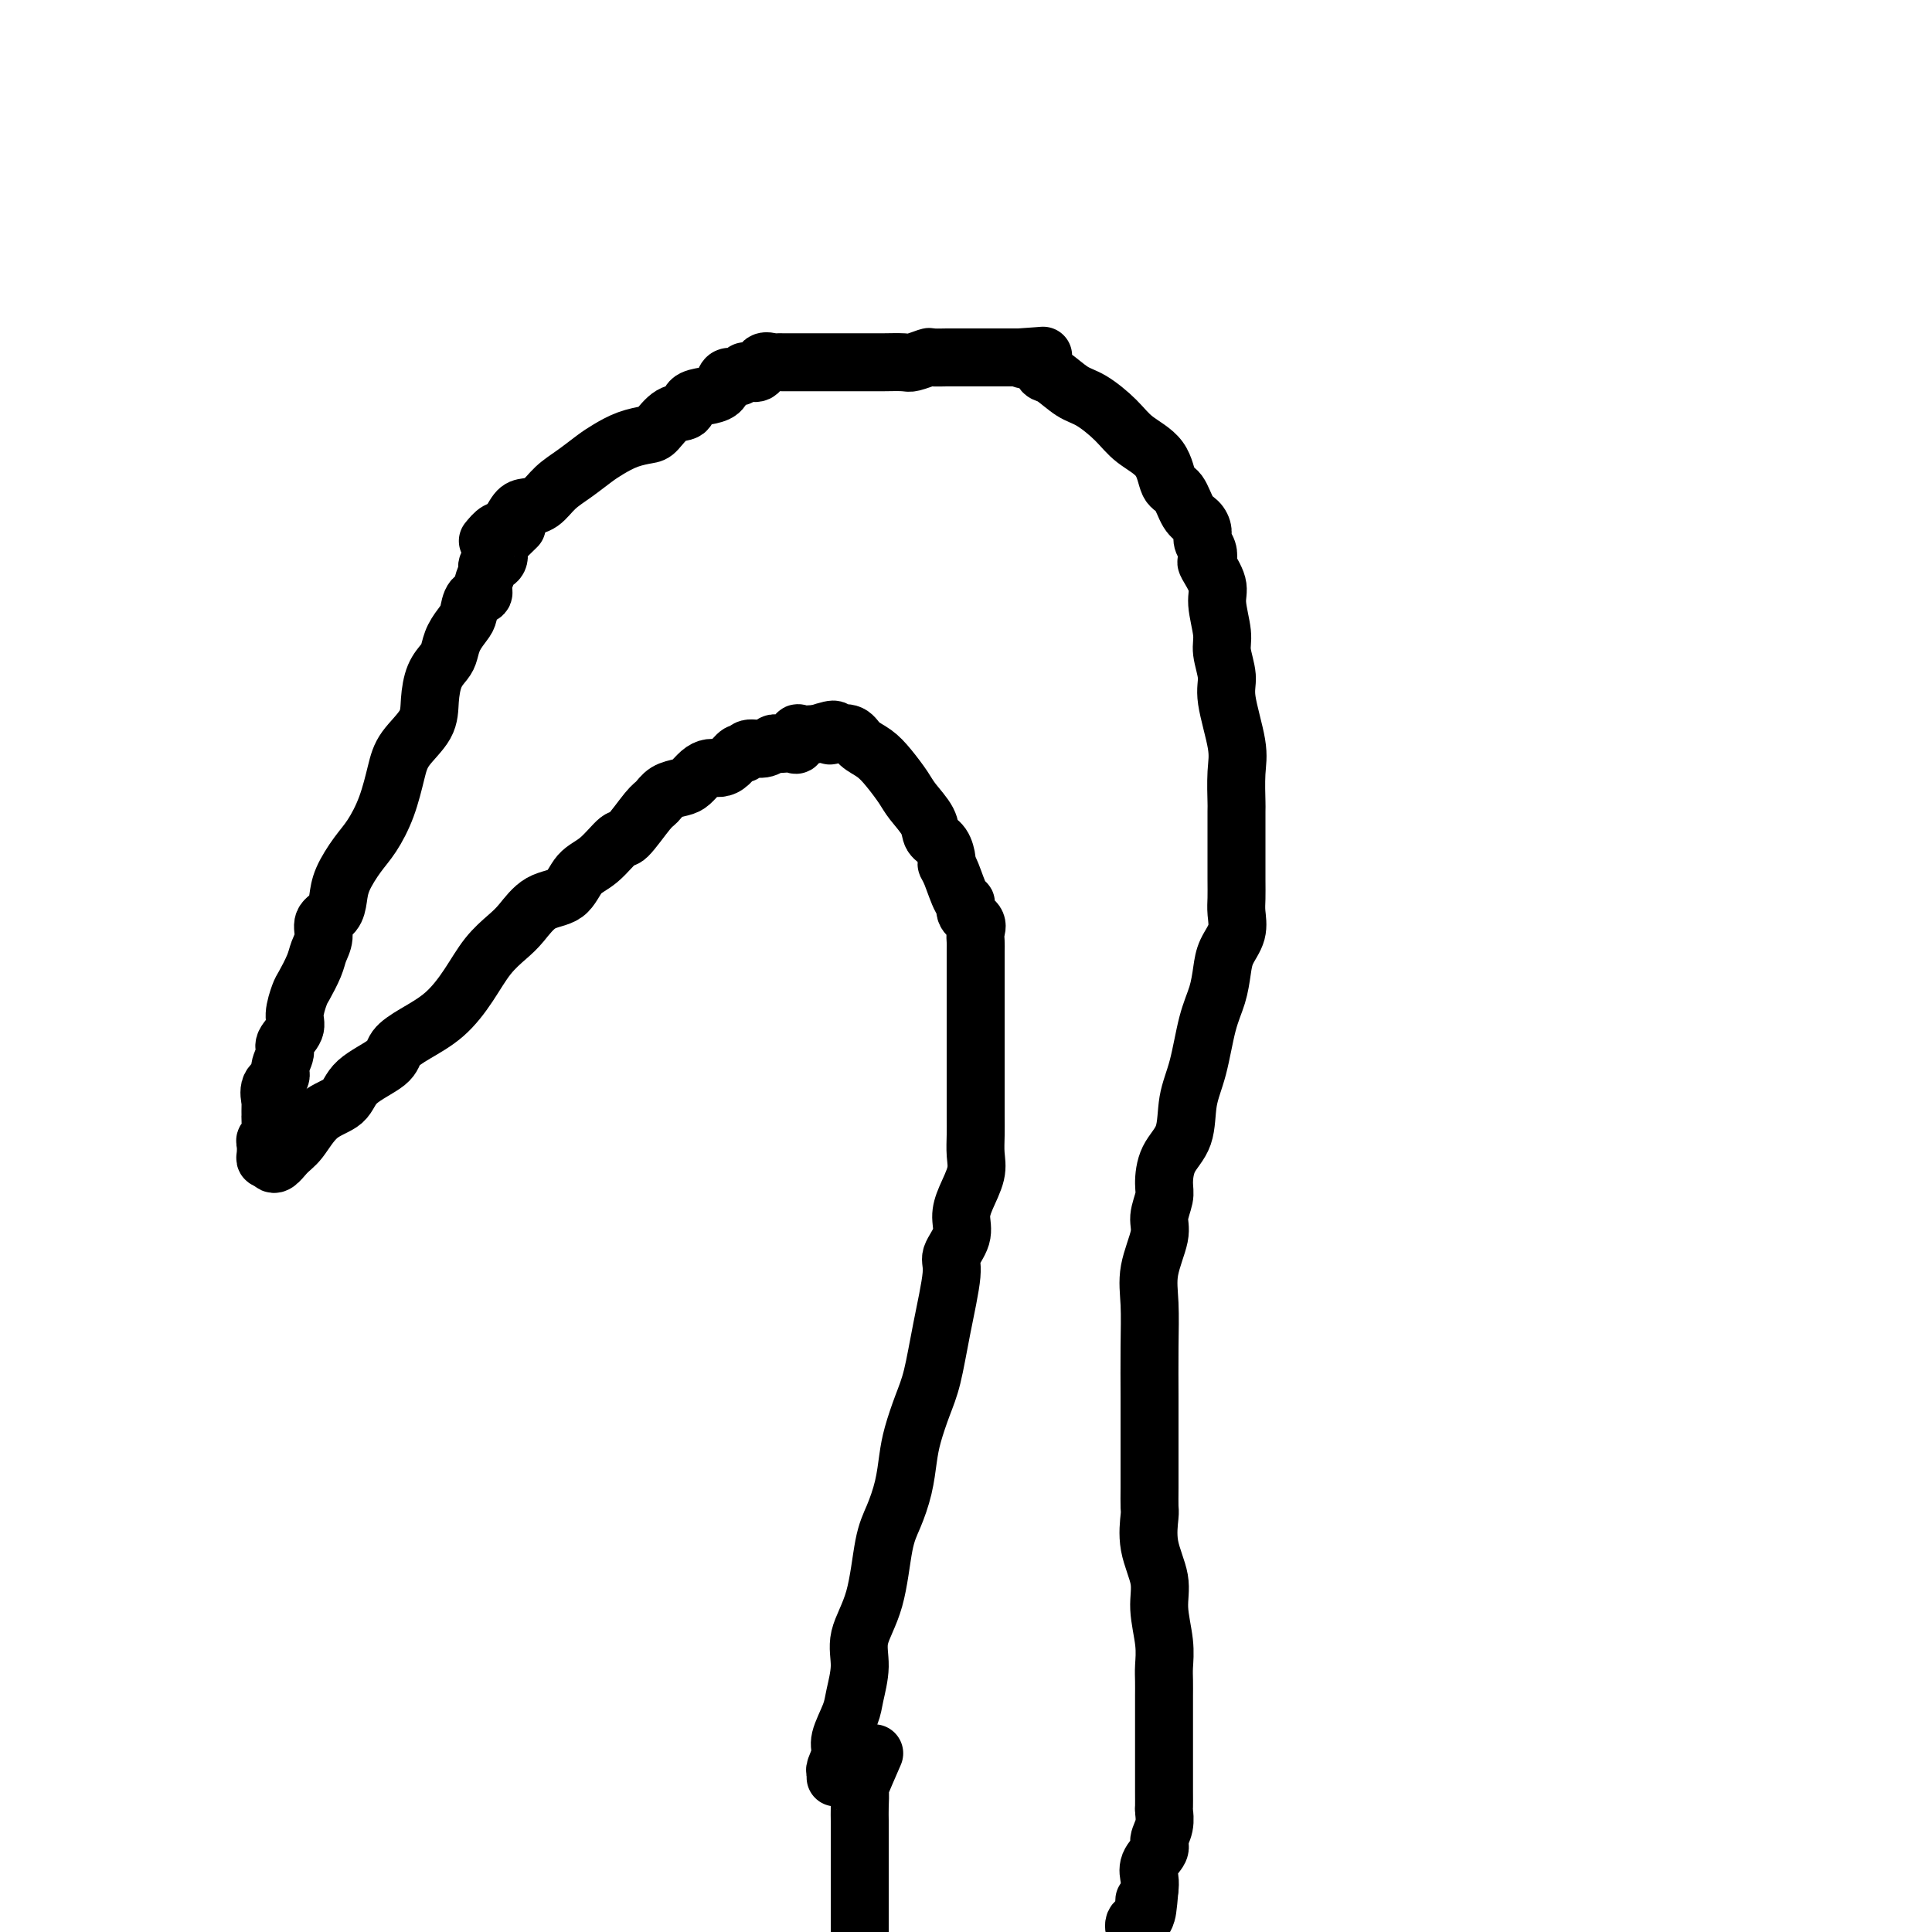
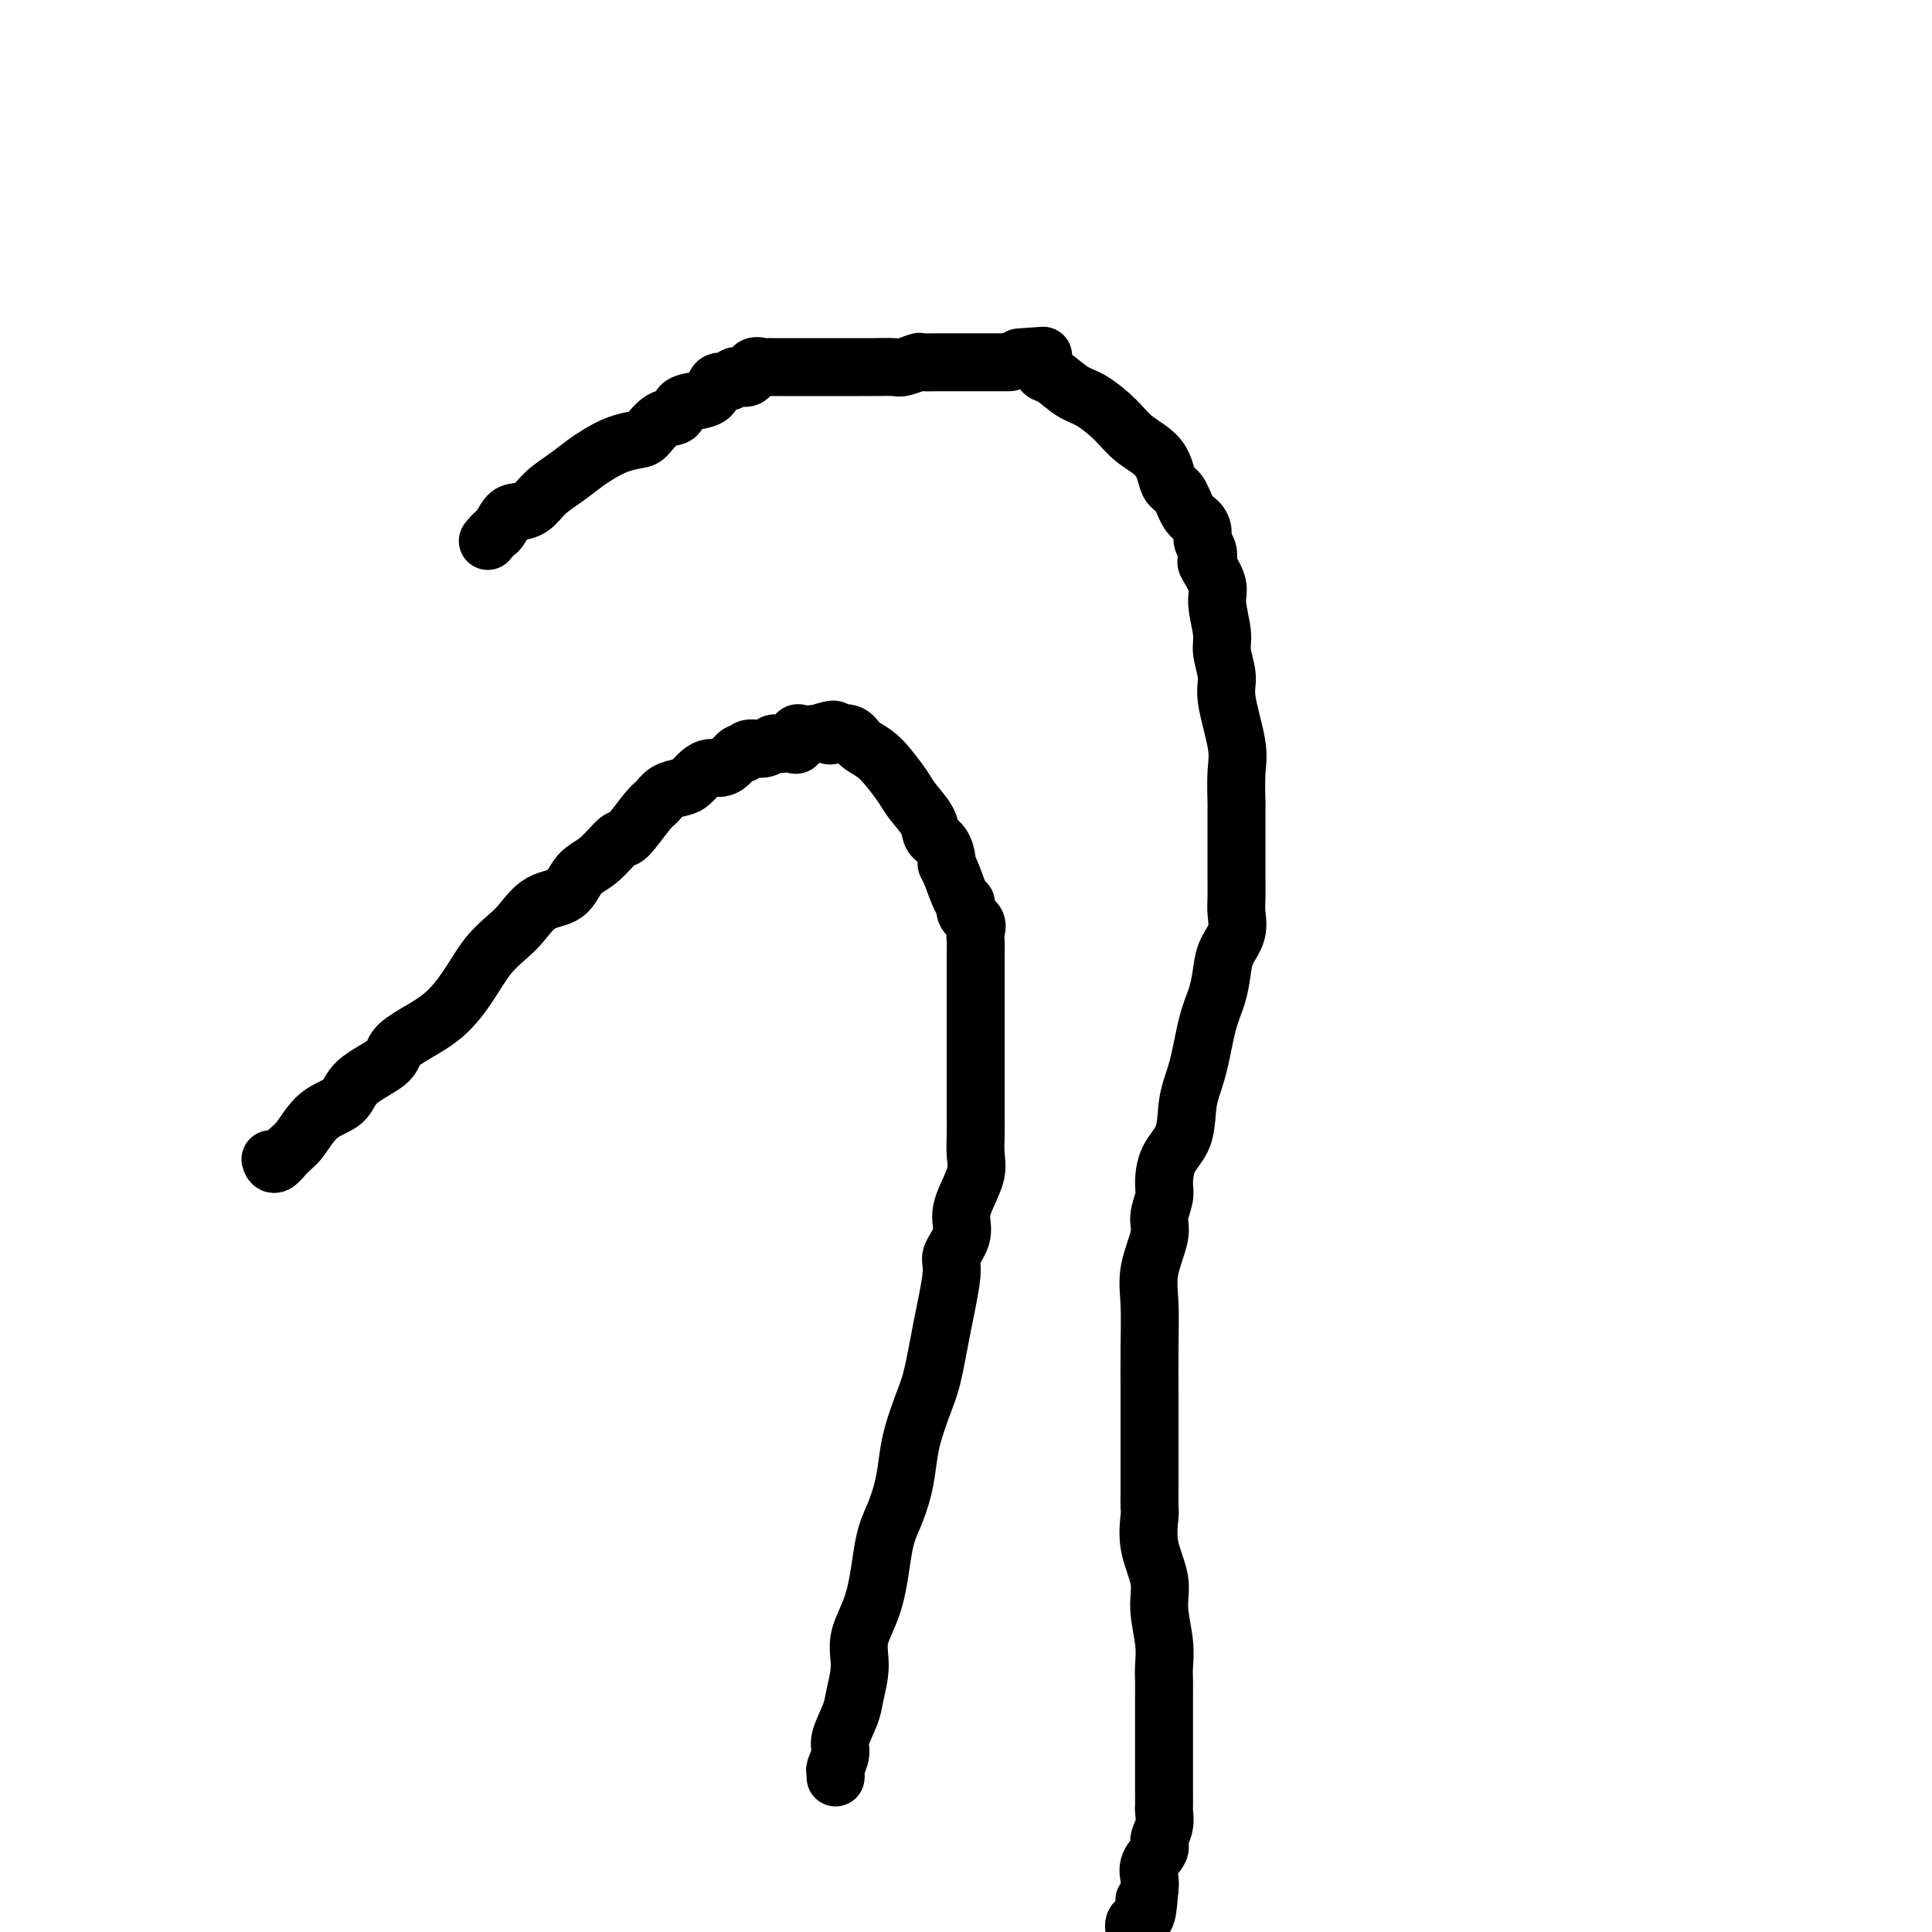
<svg xmlns="http://www.w3.org/2000/svg" viewBox="0 0 400 400" version="1.1">
  <g fill="none" stroke="#000000" stroke-width="12" stroke-linecap="round" stroke-linejoin="round">
-     <path d="M107,109c-1.674,1.631 -3.347,3.261 -4,4c-0.653,0.739 -0.284,0.586 0,1c0.284,0.414 0.484,1.397 0,2c-0.484,0.603 -1.653,0.828 -2,1c-0.347,0.172 0.128,0.291 0,1c-0.128,0.709 -0.859,2.009 -1,3c-0.141,0.991 0.309,1.672 0,2c-0.309,0.328 -1.378,0.304 -2,1c-0.622,0.696 -0.795,2.111 -1,3c-0.205,0.889 -0.440,1.251 -1,2c-0.560,0.749 -1.446,1.886 -2,3c-0.554,1.114 -0.775,2.204 -1,3c-0.225,0.796 -0.452,1.297 -1,2c-0.548,0.703 -1.417,1.609 -2,3c-0.583,1.391 -0.879,3.266 -1,5c-0.121,1.734 -0.066,3.328 -1,5c-0.934,1.672 -2.858,3.422 -4,5c-1.142,1.578 -1.504,2.985 -2,5c-0.496,2.015 -1.127,4.640 -2,7c-0.873,2.360 -1.987,4.457 -3,6c-1.013,1.543 -1.925,2.534 -3,4c-1.075,1.466 -2.311,3.407 -3,5c-0.689,1.593 -0.829,2.839 -1,4c-0.171,1.161 -0.373,2.238 -1,3c-0.627,0.762 -1.677,1.209 -2,2c-0.323,0.791 0.083,1.925 0,3c-0.083,1.075 -0.653,2.091 -1,3c-0.347,0.909 -0.469,1.713 -1,3c-0.531,1.287 -1.471,3.059 -2,4c-0.529,0.941 -0.648,1.052 -1,2c-0.352,0.948 -0.936,2.733 -1,4c-0.064,1.267 0.391,2.016 0,3c-0.391,0.984 -1.629,2.202 -2,3c-0.371,0.798 0.125,1.177 0,2c-0.125,0.823 -0.871,2.089 -1,3c-0.129,0.911 0.358,1.467 0,2c-0.358,0.533 -1.560,1.044 -2,2c-0.440,0.956 -0.117,2.358 0,3c0.117,0.642 0.028,0.525 0,1c-0.028,0.475 0.007,1.541 0,2c-0.007,0.459 -0.054,0.312 0,1c0.054,0.688 0.210,2.213 0,3c-0.210,0.787 -0.786,0.838 -1,1c-0.214,0.162 -0.068,0.435 0,1c0.068,0.565 0.057,1.421 0,2c-0.057,0.579 -0.159,0.880 0,1c0.159,0.120 0.580,0.060 1,0" />
    <path d="M56,240c0.542,2.204 1.898,0.215 3,-1c1.102,-1.215 1.949,-1.655 3,-3c1.051,-1.345 2.307,-3.595 4,-5c1.693,-1.405 3.823,-1.964 5,-3c1.177,-1.036 1.402,-2.547 3,-4c1.598,-1.453 4.570,-2.848 6,-4c1.430,-1.152 1.319,-2.061 2,-3c0.681,-0.939 2.153,-1.907 4,-3c1.847,-1.093 4.069,-2.311 6,-4c1.931,-1.689 3.572,-3.850 5,-6c1.428,-2.150 2.644,-4.289 4,-6c1.356,-1.711 2.851,-2.993 4,-4c1.149,-1.007 1.951,-1.737 3,-3c1.049,-1.263 2.344,-3.058 4,-4c1.656,-0.942 3.673,-1.032 5,-2c1.327,-0.968 1.962,-2.812 3,-4c1.038,-1.188 2.477,-1.718 4,-3c1.523,-1.282 3.131,-3.317 4,-4c0.869,-0.683 0.999,-0.014 2,-1c1.001,-0.986 2.873,-3.625 4,-5c1.127,-1.375 1.509,-1.485 2,-2c0.491,-0.515 1.090,-1.434 2,-2c0.910,-0.566 2.131,-0.778 3,-1c0.869,-0.222 1.387,-0.453 2,-1c0.613,-0.547 1.319,-1.408 2,-2c0.681,-0.592 1.335,-0.914 2,-1c0.665,-0.086 1.342,0.064 2,0c0.658,-0.064 1.296,-0.342 2,-1c0.704,-0.658 1.474,-1.697 2,-2c0.526,-0.303 0.810,0.129 1,0c0.190,-0.129 0.288,-0.819 1,-1c0.712,-0.181 2.040,0.147 3,0c0.960,-0.147 1.554,-0.769 2,-1c0.446,-0.231 0.746,-0.069 1,0c0.254,0.069 0.462,0.047 1,0c0.538,-0.047 1.405,-0.118 2,0c0.595,0.118 0.919,0.424 1,0c0.081,-0.424 -0.081,-1.578 0,-2c0.081,-0.422 0.407,-0.114 1,0c0.593,0.114 1.455,0.032 2,0c0.545,-0.032 0.772,-0.016 1,0" />
    <path d="M169,152c5.457,-1.863 3.601,-0.522 3,0c-0.601,0.522 0.054,0.225 1,0c0.946,-0.225 2.183,-0.377 3,0c0.817,0.377 1.215,1.282 2,2c0.785,0.718 1.958,1.248 3,2c1.042,0.752 1.952,1.724 3,3c1.048,1.276 2.235,2.854 3,4c0.765,1.146 1.109,1.859 2,3c0.891,1.141 2.329,2.712 3,4c0.671,1.288 0.574,2.295 1,3c0.426,0.705 1.374,1.107 2,2c0.626,0.893 0.928,2.276 1,3c0.072,0.724 -0.088,0.788 0,1c0.088,0.212 0.423,0.570 1,2c0.577,1.430 1.394,3.930 2,5c0.606,1.070 0.999,0.710 1,1c0.001,0.290 -0.392,1.231 0,2c0.392,0.769 1.569,1.366 2,2c0.431,0.634 0.115,1.305 0,2c-0.115,0.695 -0.031,1.412 0,2c0.031,0.588 0.008,1.045 0,2c-0.008,0.955 -0.002,2.407 0,3c0.002,0.593 0.001,0.327 0,1c-0.001,0.673 -0.000,2.286 0,3c0.000,0.714 0.000,0.528 0,1c-0.000,0.472 -0.000,1.603 0,3c0.000,1.397 0.000,3.062 0,4c-0.000,0.938 -0.000,1.149 0,2c0.000,0.851 0.000,2.341 0,4c-0.000,1.659 -0.000,3.486 0,5c0.000,1.514 0.002,2.714 0,4c-0.002,1.286 -0.007,2.658 0,4c0.007,1.342 0.026,2.655 0,4c-0.026,1.345 -0.096,2.722 0,4c0.096,1.278 0.357,2.457 0,4c-0.357,1.543 -1.334,3.449 -2,5c-0.666,1.551 -1.022,2.746 -1,4c0.022,1.254 0.420,2.568 0,4c-0.420,1.432 -1.659,2.982 -2,4c-0.341,1.018 0.217,1.503 0,4c-0.217,2.497 -1.210,7.005 -2,11c-0.790,3.995 -1.377,7.477 -2,10c-0.623,2.523 -1.283,4.089 -2,6c-0.717,1.911 -1.491,4.168 -2,6c-0.509,1.832 -0.754,3.240 -1,5c-0.246,1.760 -0.494,3.873 -1,6c-0.506,2.127 -1.269,4.268 -2,6c-0.731,1.732 -1.429,3.054 -2,6c-0.571,2.946 -1.016,7.514 -2,11c-0.984,3.486 -2.506,5.889 -3,8c-0.494,2.111 0.040,3.929 0,6c-0.040,2.071 -0.656,4.394 -1,6c-0.344,1.606 -0.418,2.496 -1,4c-0.582,1.504 -1.673,3.622 -2,5c-0.327,1.378 0.108,2.016 0,3c-0.108,0.984 -0.761,2.315 -1,3c-0.239,0.685 -0.064,0.723 0,1c0.064,0.277 0.018,0.793 0,1c-0.018,0.207 -0.009,0.103 0,0" />
-     <path d="M101,112c0.668,-0.816 1.337,-1.631 2,-2c0.663,-0.369 1.321,-0.290 2,-1c0.679,-0.710 1.381,-2.209 2,-3c0.619,-0.791 1.156,-0.873 2,-1c0.844,-0.127 1.996,-0.299 3,-1c1.004,-0.701 1.860,-1.932 3,-3c1.140,-1.068 2.564,-1.974 4,-3c1.436,-1.026 2.884,-2.171 4,-3c1.116,-0.829 1.901,-1.343 3,-2c1.099,-0.657 2.512,-1.456 4,-2c1.488,-0.544 3.052,-0.832 4,-1c0.948,-0.168 1.282,-0.216 2,-1c0.718,-0.784 1.821,-2.303 3,-3c1.179,-0.697 2.435,-0.571 3,-1c0.565,-0.429 0.441,-1.411 1,-2c0.559,-0.589 1.803,-0.784 3,-1c1.197,-0.216 2.348,-0.454 3,-1c0.652,-0.546 0.803,-1.401 1,-2c0.197,-0.599 0.438,-0.943 1,-1c0.562,-0.057 1.445,0.173 2,0c0.555,-0.173 0.782,-0.750 1,-1c0.218,-0.250 0.426,-0.172 1,0c0.574,0.172 1.515,0.438 2,0c0.485,-0.438 0.515,-1.582 1,-2c0.485,-0.418 1.423,-0.112 2,0c0.577,0.112 0.791,0.030 1,0c0.209,-0.030 0.412,-0.008 1,0c0.588,0.008 1.561,0.002 2,0c0.439,-0.002 0.343,-0.001 1,0c0.657,0.001 2.066,0.000 3,0c0.934,-0.000 1.394,-0.000 2,0c0.606,0.000 1.357,0.000 2,0c0.643,-0.000 1.177,-0.000 2,0c0.823,0.000 1.934,0.001 3,0c1.066,-0.001 2.086,-0.004 3,0c0.914,0.004 1.720,0.015 3,0c1.280,-0.015 3.033,-0.057 4,0c0.967,0.057 1.148,0.211 2,0c0.852,-0.211 2.377,-0.789 3,-1c0.623,-0.211 0.345,-0.057 1,0c0.655,0.057 2.241,0.015 3,0c0.759,-0.015 0.689,-0.004 1,0c0.311,0.004 1.004,0.001 2,0c0.996,-0.001 2.295,-0.000 3,0c0.705,0.000 0.817,0.000 1,0c0.183,-0.000 0.436,-0.000 1,0c0.564,0.000 1.440,0.000 2,0c0.560,-0.000 0.805,-0.000 1,0c0.195,0.000 0.342,0.000 1,0c0.658,-0.000 1.829,-0.000 3,0" />
+     <path d="M101,112c0.668,-0.816 1.337,-1.631 2,-2c0.679,-0.710 1.381,-2.209 2,-3c0.619,-0.791 1.156,-0.873 2,-1c0.844,-0.127 1.996,-0.299 3,-1c1.004,-0.701 1.860,-1.932 3,-3c1.140,-1.068 2.564,-1.974 4,-3c1.436,-1.026 2.884,-2.171 4,-3c1.116,-0.829 1.901,-1.343 3,-2c1.099,-0.657 2.512,-1.456 4,-2c1.488,-0.544 3.052,-0.832 4,-1c0.948,-0.168 1.282,-0.216 2,-1c0.718,-0.784 1.821,-2.303 3,-3c1.179,-0.697 2.435,-0.571 3,-1c0.565,-0.429 0.441,-1.411 1,-2c0.559,-0.589 1.803,-0.784 3,-1c1.197,-0.216 2.348,-0.454 3,-1c0.652,-0.546 0.803,-1.401 1,-2c0.197,-0.599 0.438,-0.943 1,-1c0.562,-0.057 1.445,0.173 2,0c0.555,-0.173 0.782,-0.750 1,-1c0.218,-0.250 0.426,-0.172 1,0c0.574,0.172 1.515,0.438 2,0c0.485,-0.438 0.515,-1.582 1,-2c0.485,-0.418 1.423,-0.112 2,0c0.577,0.112 0.791,0.030 1,0c0.209,-0.030 0.412,-0.008 1,0c0.588,0.008 1.561,0.002 2,0c0.439,-0.002 0.343,-0.001 1,0c0.657,0.001 2.066,0.000 3,0c0.934,-0.000 1.394,-0.000 2,0c0.606,0.000 1.357,0.000 2,0c0.643,-0.000 1.177,-0.000 2,0c0.823,0.000 1.934,0.001 3,0c1.066,-0.001 2.086,-0.004 3,0c0.914,0.004 1.720,0.015 3,0c1.280,-0.015 3.033,-0.057 4,0c0.967,0.057 1.148,0.211 2,0c0.852,-0.211 2.377,-0.789 3,-1c0.623,-0.211 0.345,-0.057 1,0c0.655,0.057 2.241,0.015 3,0c0.759,-0.015 0.689,-0.004 1,0c0.311,0.004 1.004,0.001 2,0c0.996,-0.001 2.295,-0.000 3,0c0.705,0.000 0.817,0.000 1,0c0.183,-0.000 0.436,-0.000 1,0c0.564,0.000 1.440,0.000 2,0c0.560,-0.000 0.805,-0.000 1,0c0.195,0.000 0.342,0.000 1,0c0.658,-0.000 1.829,-0.000 3,0" />
    <path d="M211,74c9.415,-0.648 2.952,-0.269 1,0c-1.952,0.269 0.608,0.426 2,1c1.392,0.574 1.615,1.563 2,2c0.385,0.437 0.933,0.322 2,1c1.067,0.678 2.653,2.150 4,3c1.347,0.850 2.454,1.079 4,2c1.546,0.921 3.530,2.534 5,4c1.470,1.466 2.424,2.785 4,4c1.576,1.215 3.774,2.328 5,4c1.226,1.672 1.481,3.904 2,5c0.519,1.096 1.301,1.056 2,2c0.699,0.944 1.315,2.871 2,4c0.685,1.129 1.438,1.459 2,2c0.562,0.541 0.933,1.294 1,2c0.067,0.706 -0.170,1.364 0,2c0.170,0.636 0.748,1.248 1,2c0.252,0.752 0.177,1.643 0,2c-0.177,0.357 -0.455,0.180 0,1c0.455,0.820 1.643,2.638 2,4c0.357,1.362 -0.117,2.267 0,4c0.117,1.733 0.823,4.294 1,6c0.177,1.706 -0.177,2.557 0,4c0.177,1.443 0.885,3.477 1,5c0.115,1.523 -0.361,2.536 0,5c0.361,2.464 1.561,6.380 2,9c0.439,2.620 0.118,3.945 0,6c-0.118,2.055 -0.032,4.839 0,6c0.032,1.161 0.009,0.698 0,2c-0.009,1.302 -0.003,4.367 0,6c0.003,1.633 0.003,1.833 0,3c-0.003,1.167 -0.007,3.302 0,5c0.007,1.698 0.027,2.960 0,4c-0.027,1.040 -0.100,1.859 0,3c0.100,1.141 0.375,2.604 0,4c-0.375,1.396 -1.398,2.724 -2,4c-0.602,1.276 -0.781,2.498 -1,4c-0.219,1.502 -0.476,3.283 -1,5c-0.524,1.717 -1.313,3.371 -2,6c-0.687,2.629 -1.270,6.234 -2,9c-0.730,2.766 -1.606,4.693 -2,7c-0.394,2.307 -0.306,4.995 -1,7c-0.694,2.005 -2.170,3.328 -3,5c-0.830,1.672 -1.015,3.695 -1,5c0.015,1.305 0.228,1.893 0,3c-0.228,1.107 -0.898,2.735 -1,4c-0.102,1.265 0.365,2.169 0,4c-0.365,1.831 -1.562,4.591 -2,7c-0.438,2.409 -0.117,4.467 0,7c0.117,2.533 0.031,5.541 0,9c-0.031,3.459 -0.009,7.368 0,10c0.009,2.632 0.003,3.987 0,6c-0.003,2.013 -0.003,4.686 0,7c0.003,2.314 0.009,4.270 0,6c-0.009,1.730 -0.031,3.233 0,4c0.031,0.767 0.117,0.798 0,2c-0.117,1.202 -0.438,3.575 0,6c0.438,2.425 1.634,4.903 2,7c0.366,2.097 -0.098,3.812 0,6c0.098,2.188 0.758,4.847 1,7c0.242,2.153 0.065,3.798 0,5c-0.065,1.202 -0.017,1.960 0,3c0.017,1.040 0.005,2.362 0,3c-0.005,0.638 -0.001,0.592 0,1c0.001,0.408 0.000,1.269 0,2c-0.000,0.731 -0.000,1.331 0,2c0.000,0.669 0.000,1.405 0,2c-0.000,0.595 -0.000,1.047 0,2c0.000,0.953 -0.000,2.407 0,3c0.000,0.593 0.000,0.324 0,1c-0.000,0.676 -0.000,2.298 0,3c0.000,0.702 0.001,0.484 0,1c-0.001,0.516 -0.005,1.766 0,3c0.005,1.234 0.017,2.451 0,3c-0.017,0.549 -0.065,0.429 0,1c0.065,0.571 0.242,1.833 0,3c-0.242,1.167 -0.902,2.238 -1,3c-0.098,0.762 0.365,1.215 0,2c-0.365,0.785 -1.560,1.904 -2,3c-0.440,1.096 -0.126,2.170 0,3c0.126,0.830 0.063,1.415 0,2" />
    <path d="M238,391c-0.682,8.539 -0.887,4.386 -1,3c-0.113,-1.386 -0.136,-0.004 0,1c0.136,1.004 0.429,1.630 0,2c-0.429,0.370 -1.579,0.484 -2,1c-0.421,0.516 -0.113,1.434 0,2c0.113,0.566 0.030,0.781 0,1c-0.030,0.219 -0.008,0.444 0,1c0.008,0.556 0.002,1.445 0,2c-0.002,0.555 -0.001,0.776 0,1c0.001,0.224 0.000,0.452 0,1c-0.000,0.548 -0.000,1.417 0,2c0.000,0.583 0.000,0.881 0,1c-0.000,0.119 -0.000,0.060 0,0" />
-     <path d="M181,363c-1.268,2.915 -2.536,5.830 -3,7c-0.464,1.170 -0.124,0.595 0,1c0.124,0.405 0.033,1.791 0,3c-0.033,1.209 -0.009,2.242 0,3c0.009,0.758 0.002,1.243 0,2c-0.002,0.757 -0.001,1.788 0,3c0.001,1.212 0.000,2.607 0,4c-0.000,1.393 -0.000,2.784 0,4c0.000,1.216 0.000,2.256 0,3c-0.000,0.744 -0.000,1.191 0,2c0.000,0.809 0.000,1.979 0,3c-0.000,1.021 -0.000,1.892 0,3c0.000,1.108 0.000,2.452 0,3c-0.000,0.548 -0.000,0.302 0,1c0.000,0.698 0.000,2.342 0,3c-0.000,0.658 -0.000,0.329 0,0" />
  </g>
</svg>